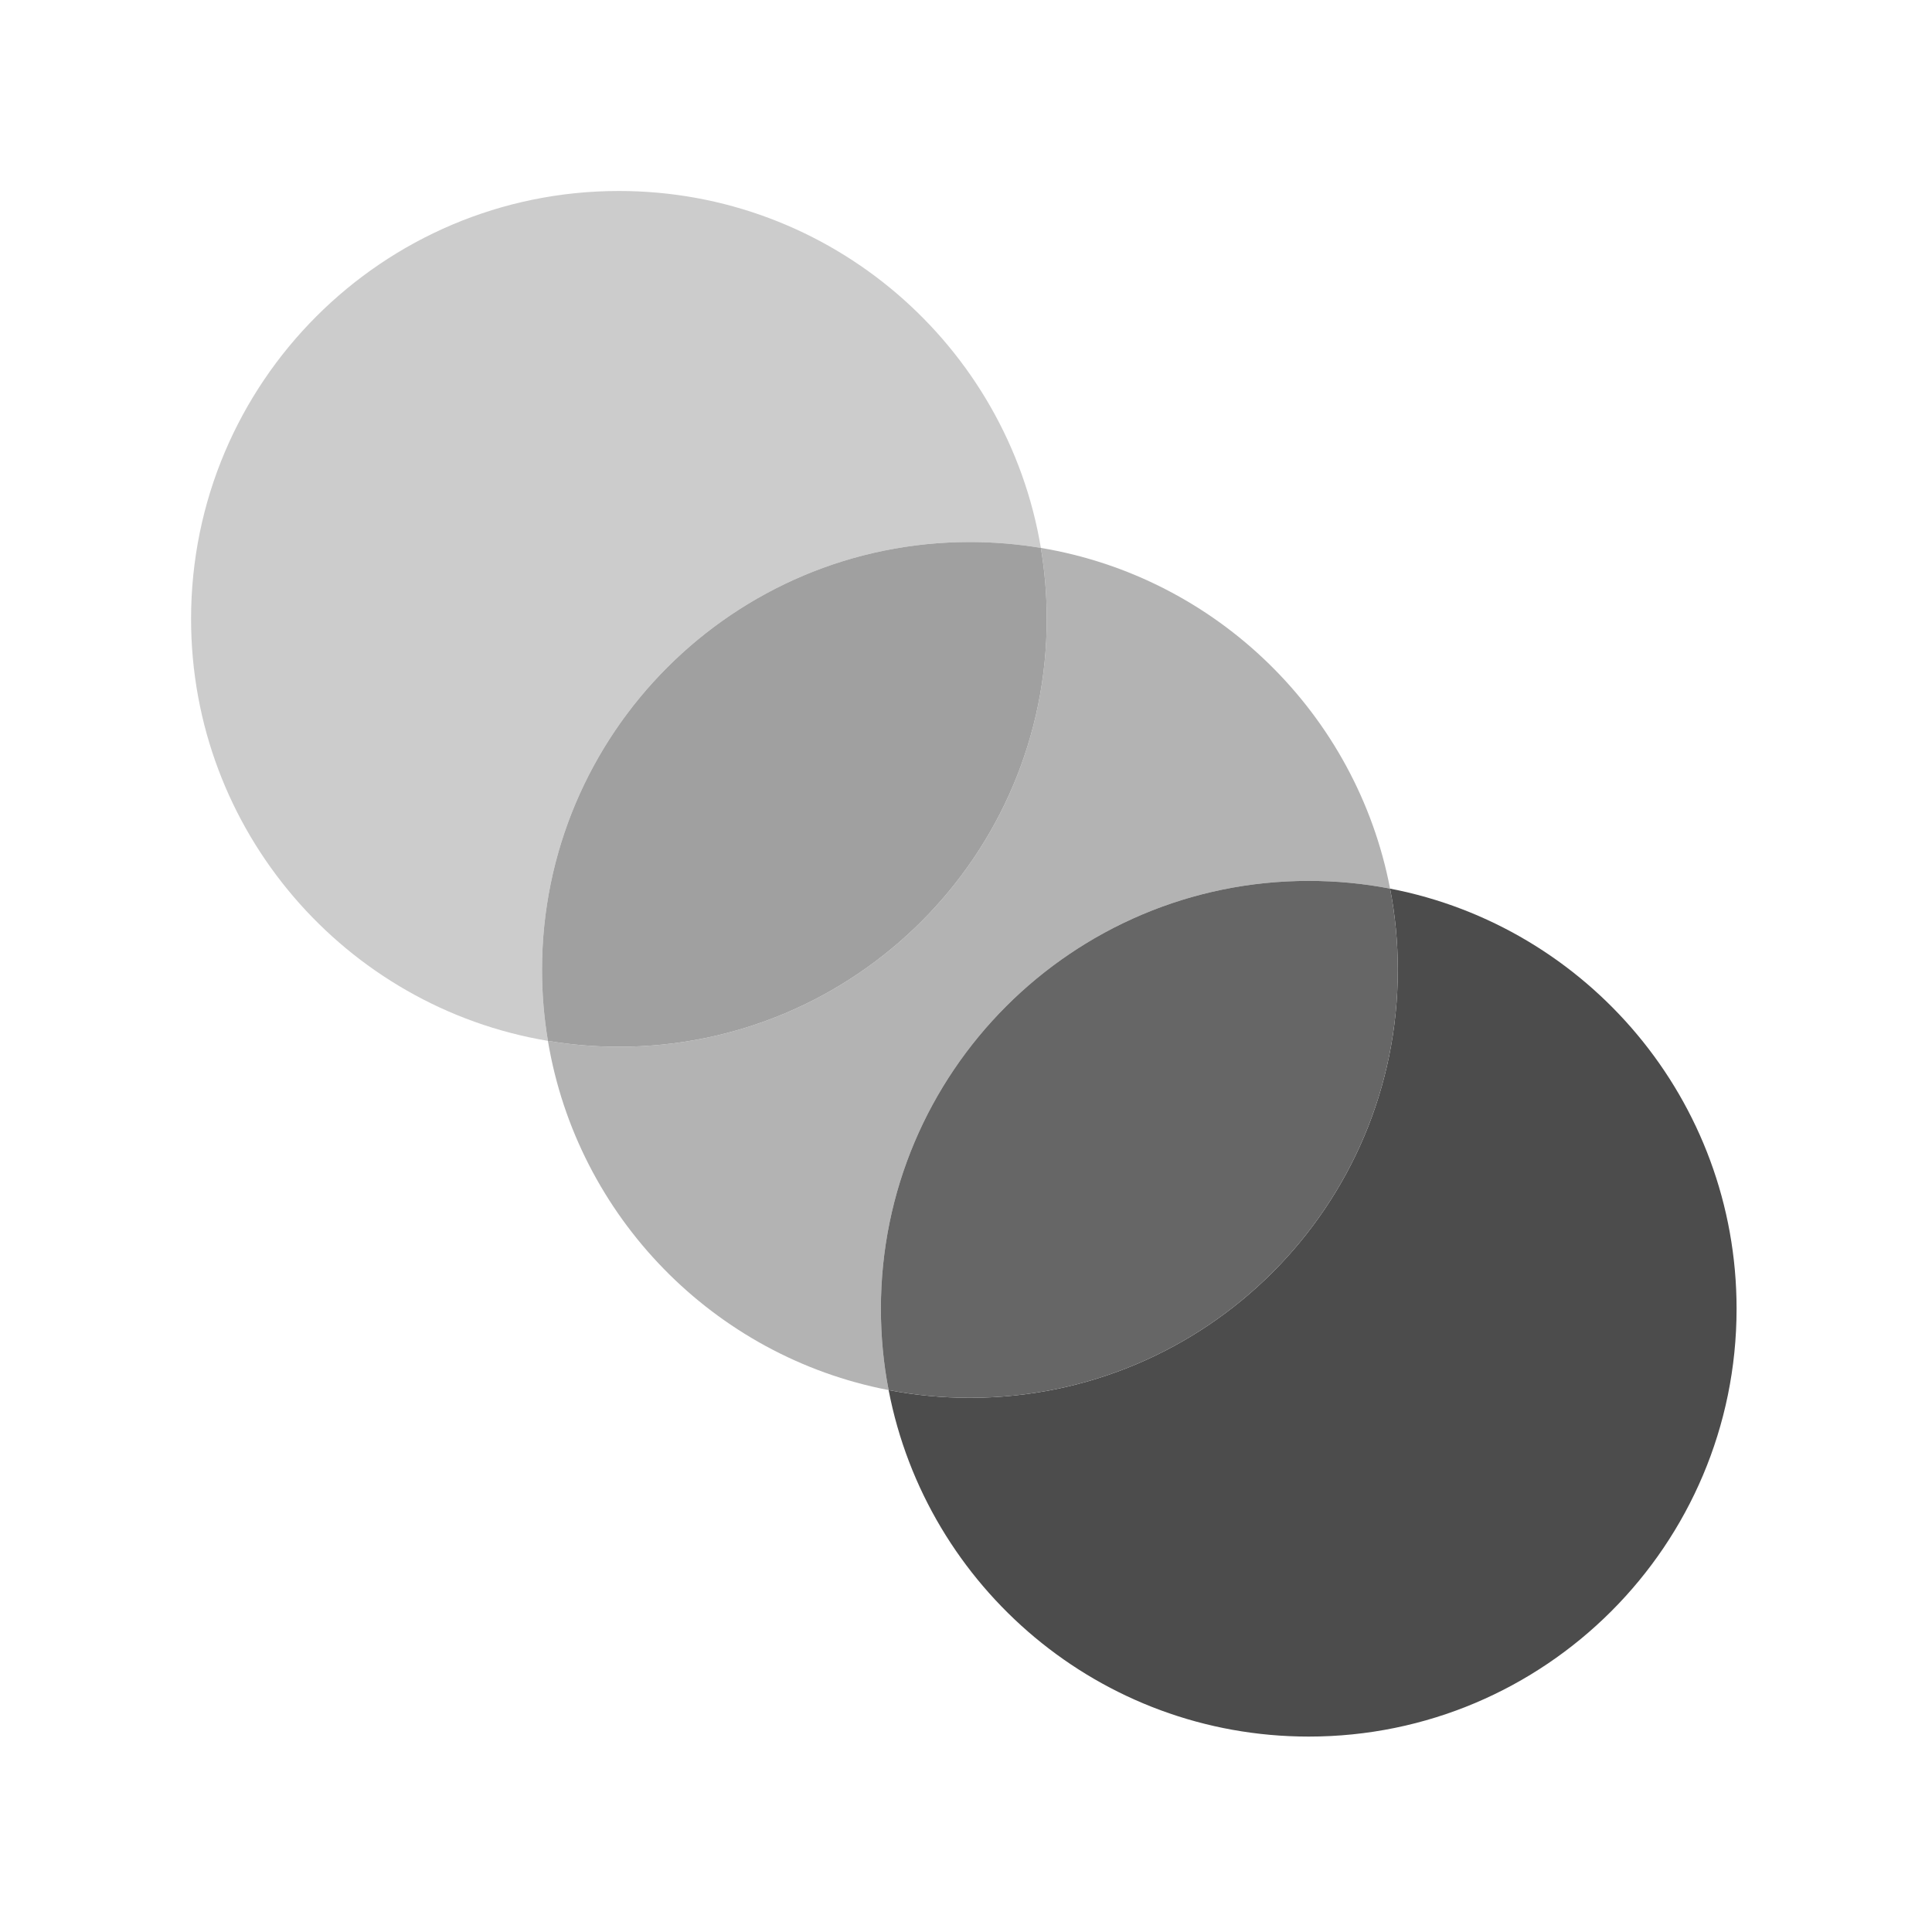
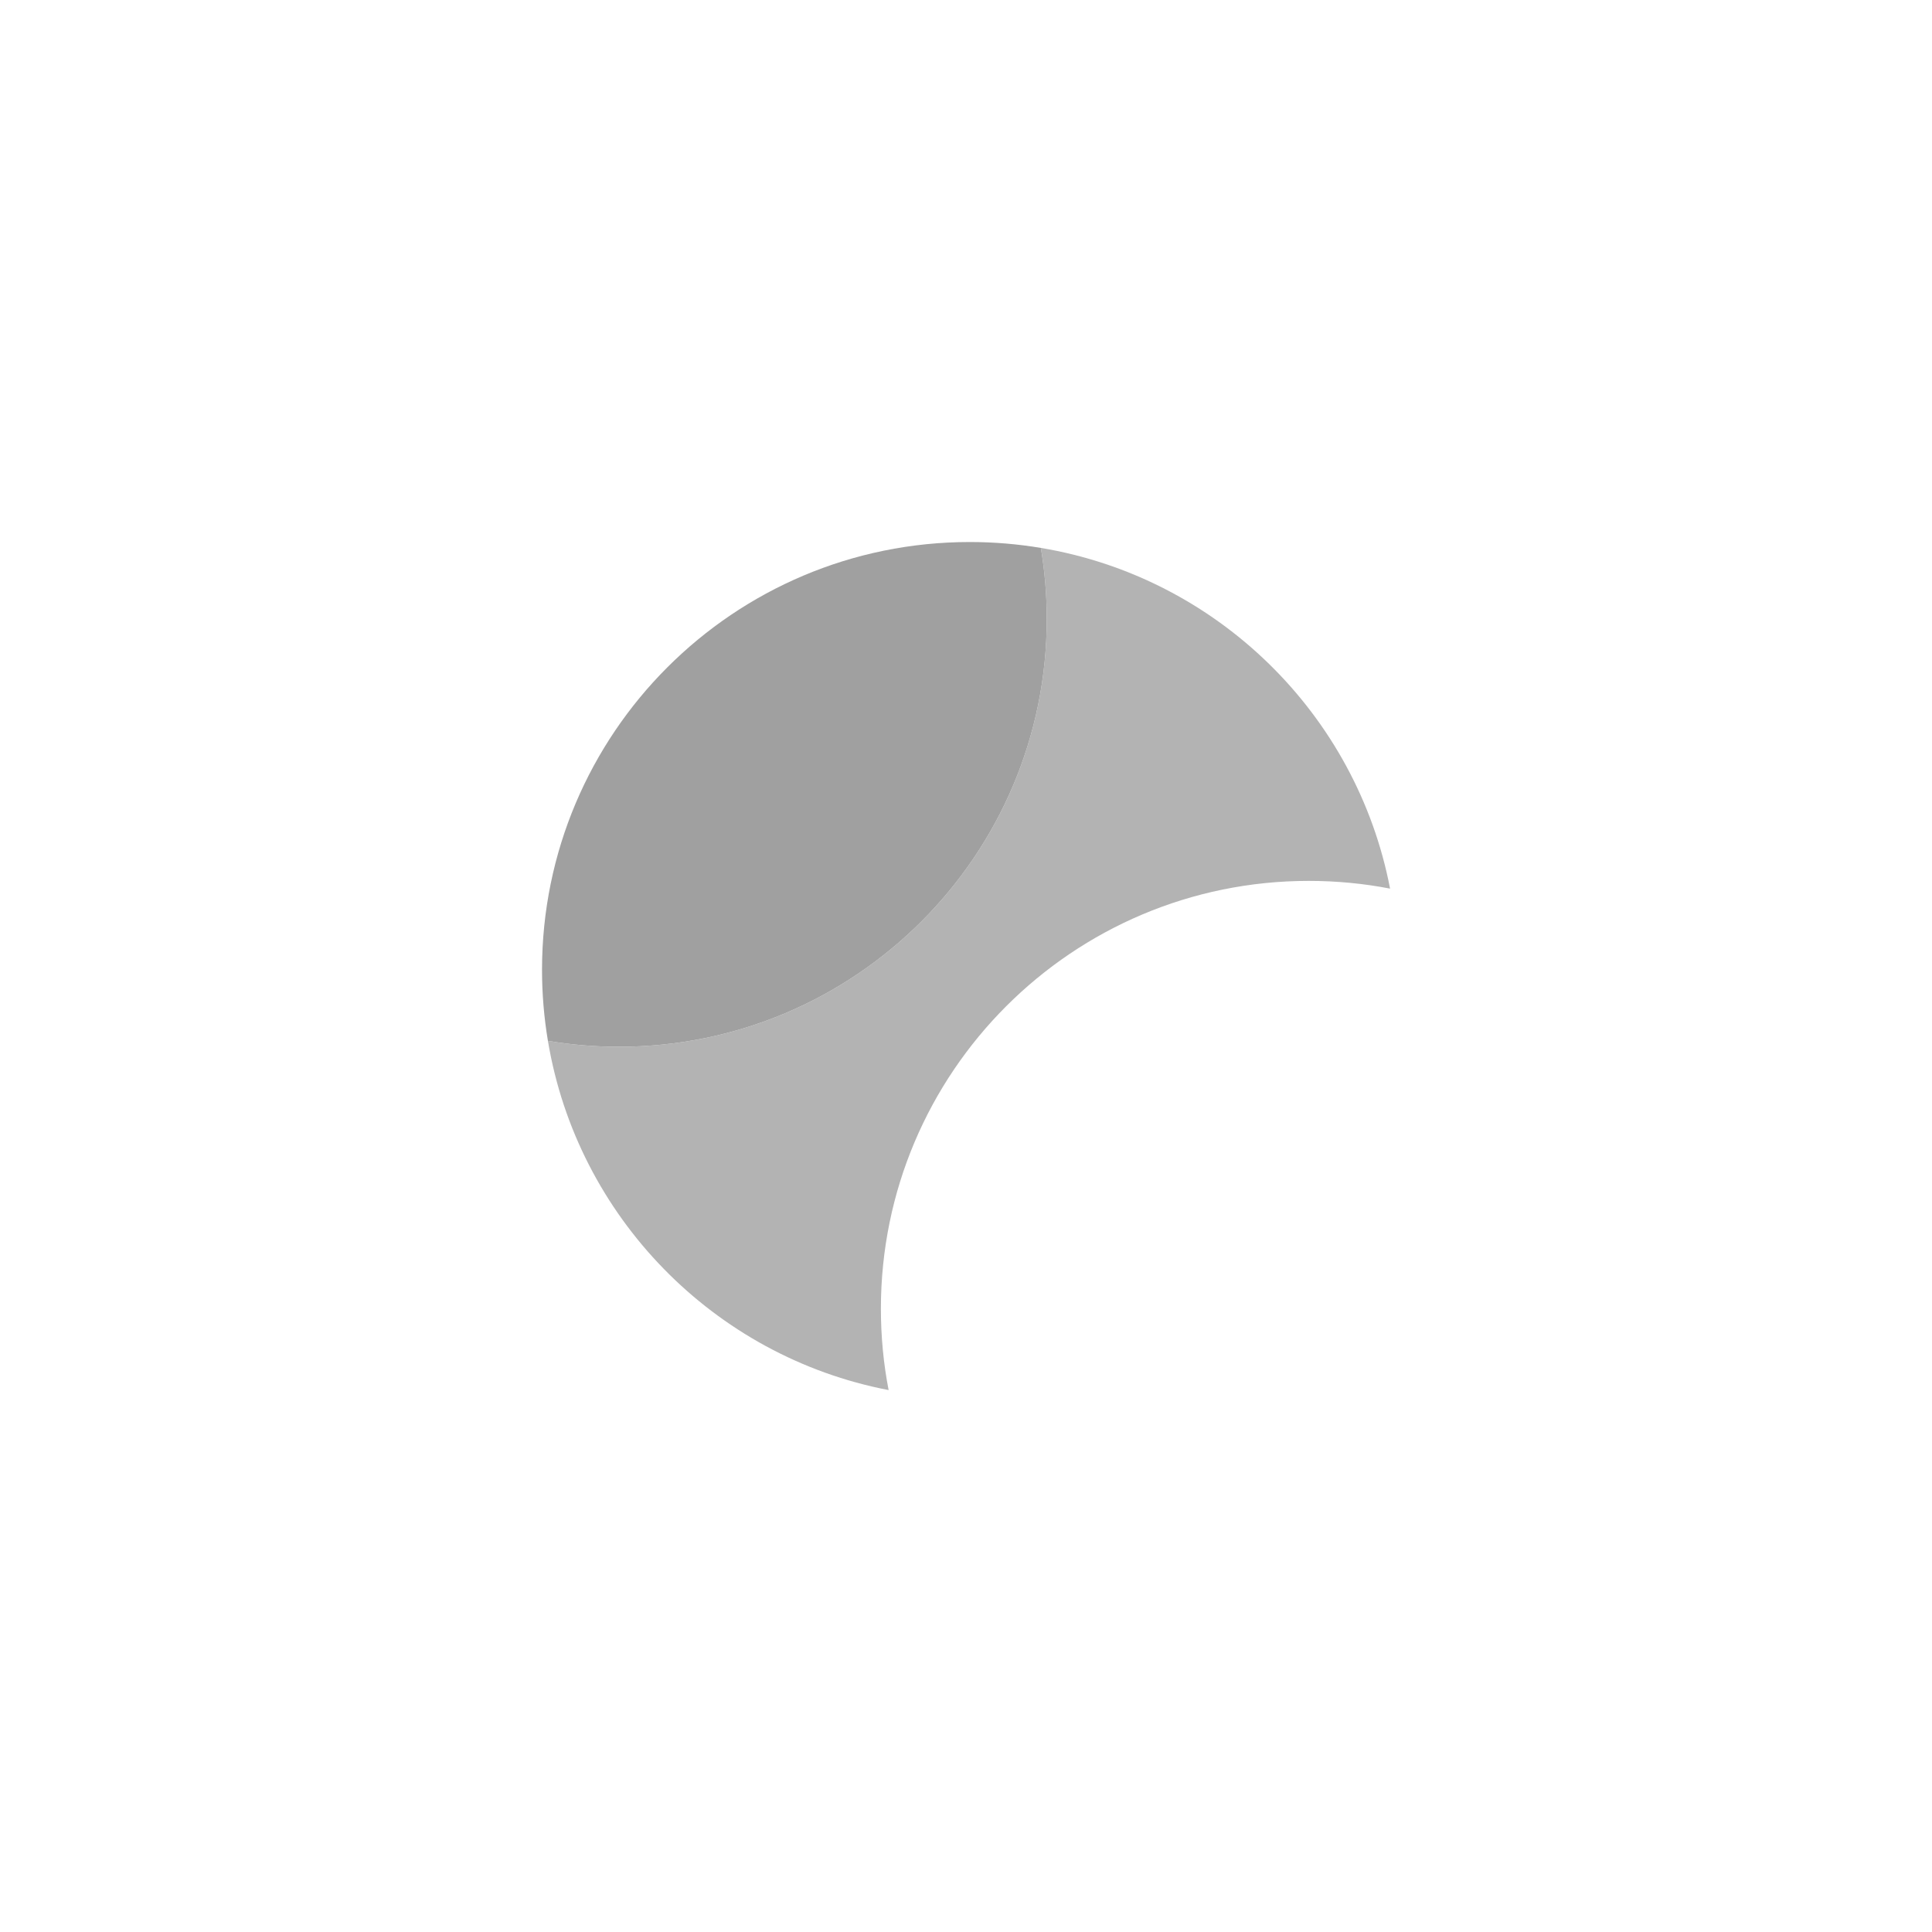
<svg xmlns="http://www.w3.org/2000/svg" data-bbox="19.78 19.77 159.99 160" viewBox="0 0 200 200" height="200" width="200" data-type="tint">
  <g>
    <path opacity=".3" d="M143.9 91.99c-2.73-.53-5.54-.8-8.42-.8-24.46 0-44.29 19.83-44.29 44.29 0 2.88.27 5.69.8 8.42-18.07-3.47-32.23-17.93-35.27-36.15 2.39.4 4.84.61 7.35.61 24.46 0 44.29-19.83 44.29-44.29 0-2.5-.21-4.96-.61-7.35 18.23 3.04 32.68 17.2 36.15 35.27" />
-     <path opacity=".7" d="M179.77 135.48c0 24.46-19.83 44.29-44.29 44.29-21.58 0-39.56-15.44-43.49-35.87 2.72.53 5.53.8 8.41.8 24.47 0 44.3-19.84 44.3-44.3 0-2.88-.27-5.69-.8-8.41 20.43 3.93 35.87 21.91 35.87 43.49" />
-     <path fill="#666666" d="M144.7 100.4c0 24.46-19.83 44.3-44.3 44.3-2.88 0-5.69-.27-8.41-.8-.53-2.73-.8-5.54-.8-8.42 0-24.46 19.83-44.29 44.29-44.29 2.88 0 5.69.27 8.42.8.53 2.72.8 5.53.8 8.41" />
-     <path opacity=".2" d="M107.75 56.72c-2.39-.4-4.84-.61-7.35-.61-24.46 0-44.29 19.83-44.29 44.29 0 2.51.21 4.96.61 7.35-20.96-3.5-36.94-21.73-36.94-43.68 0-24.46 19.83-44.3 44.29-44.3 21.96 0 40.18 15.99 43.68 36.95" />
    <path fill="#a0a0a0" d="M108.36 64.07c0 24.46-19.83 44.29-44.29 44.29-2.51 0-4.96-.21-7.35-.61-.4-2.39-.61-4.84-.61-7.35 0-24.46 19.83-44.29 44.29-44.29 2.51 0 4.96.21 7.35.61.4 2.39.61 4.85.61 7.35" />
  </g>
</svg>